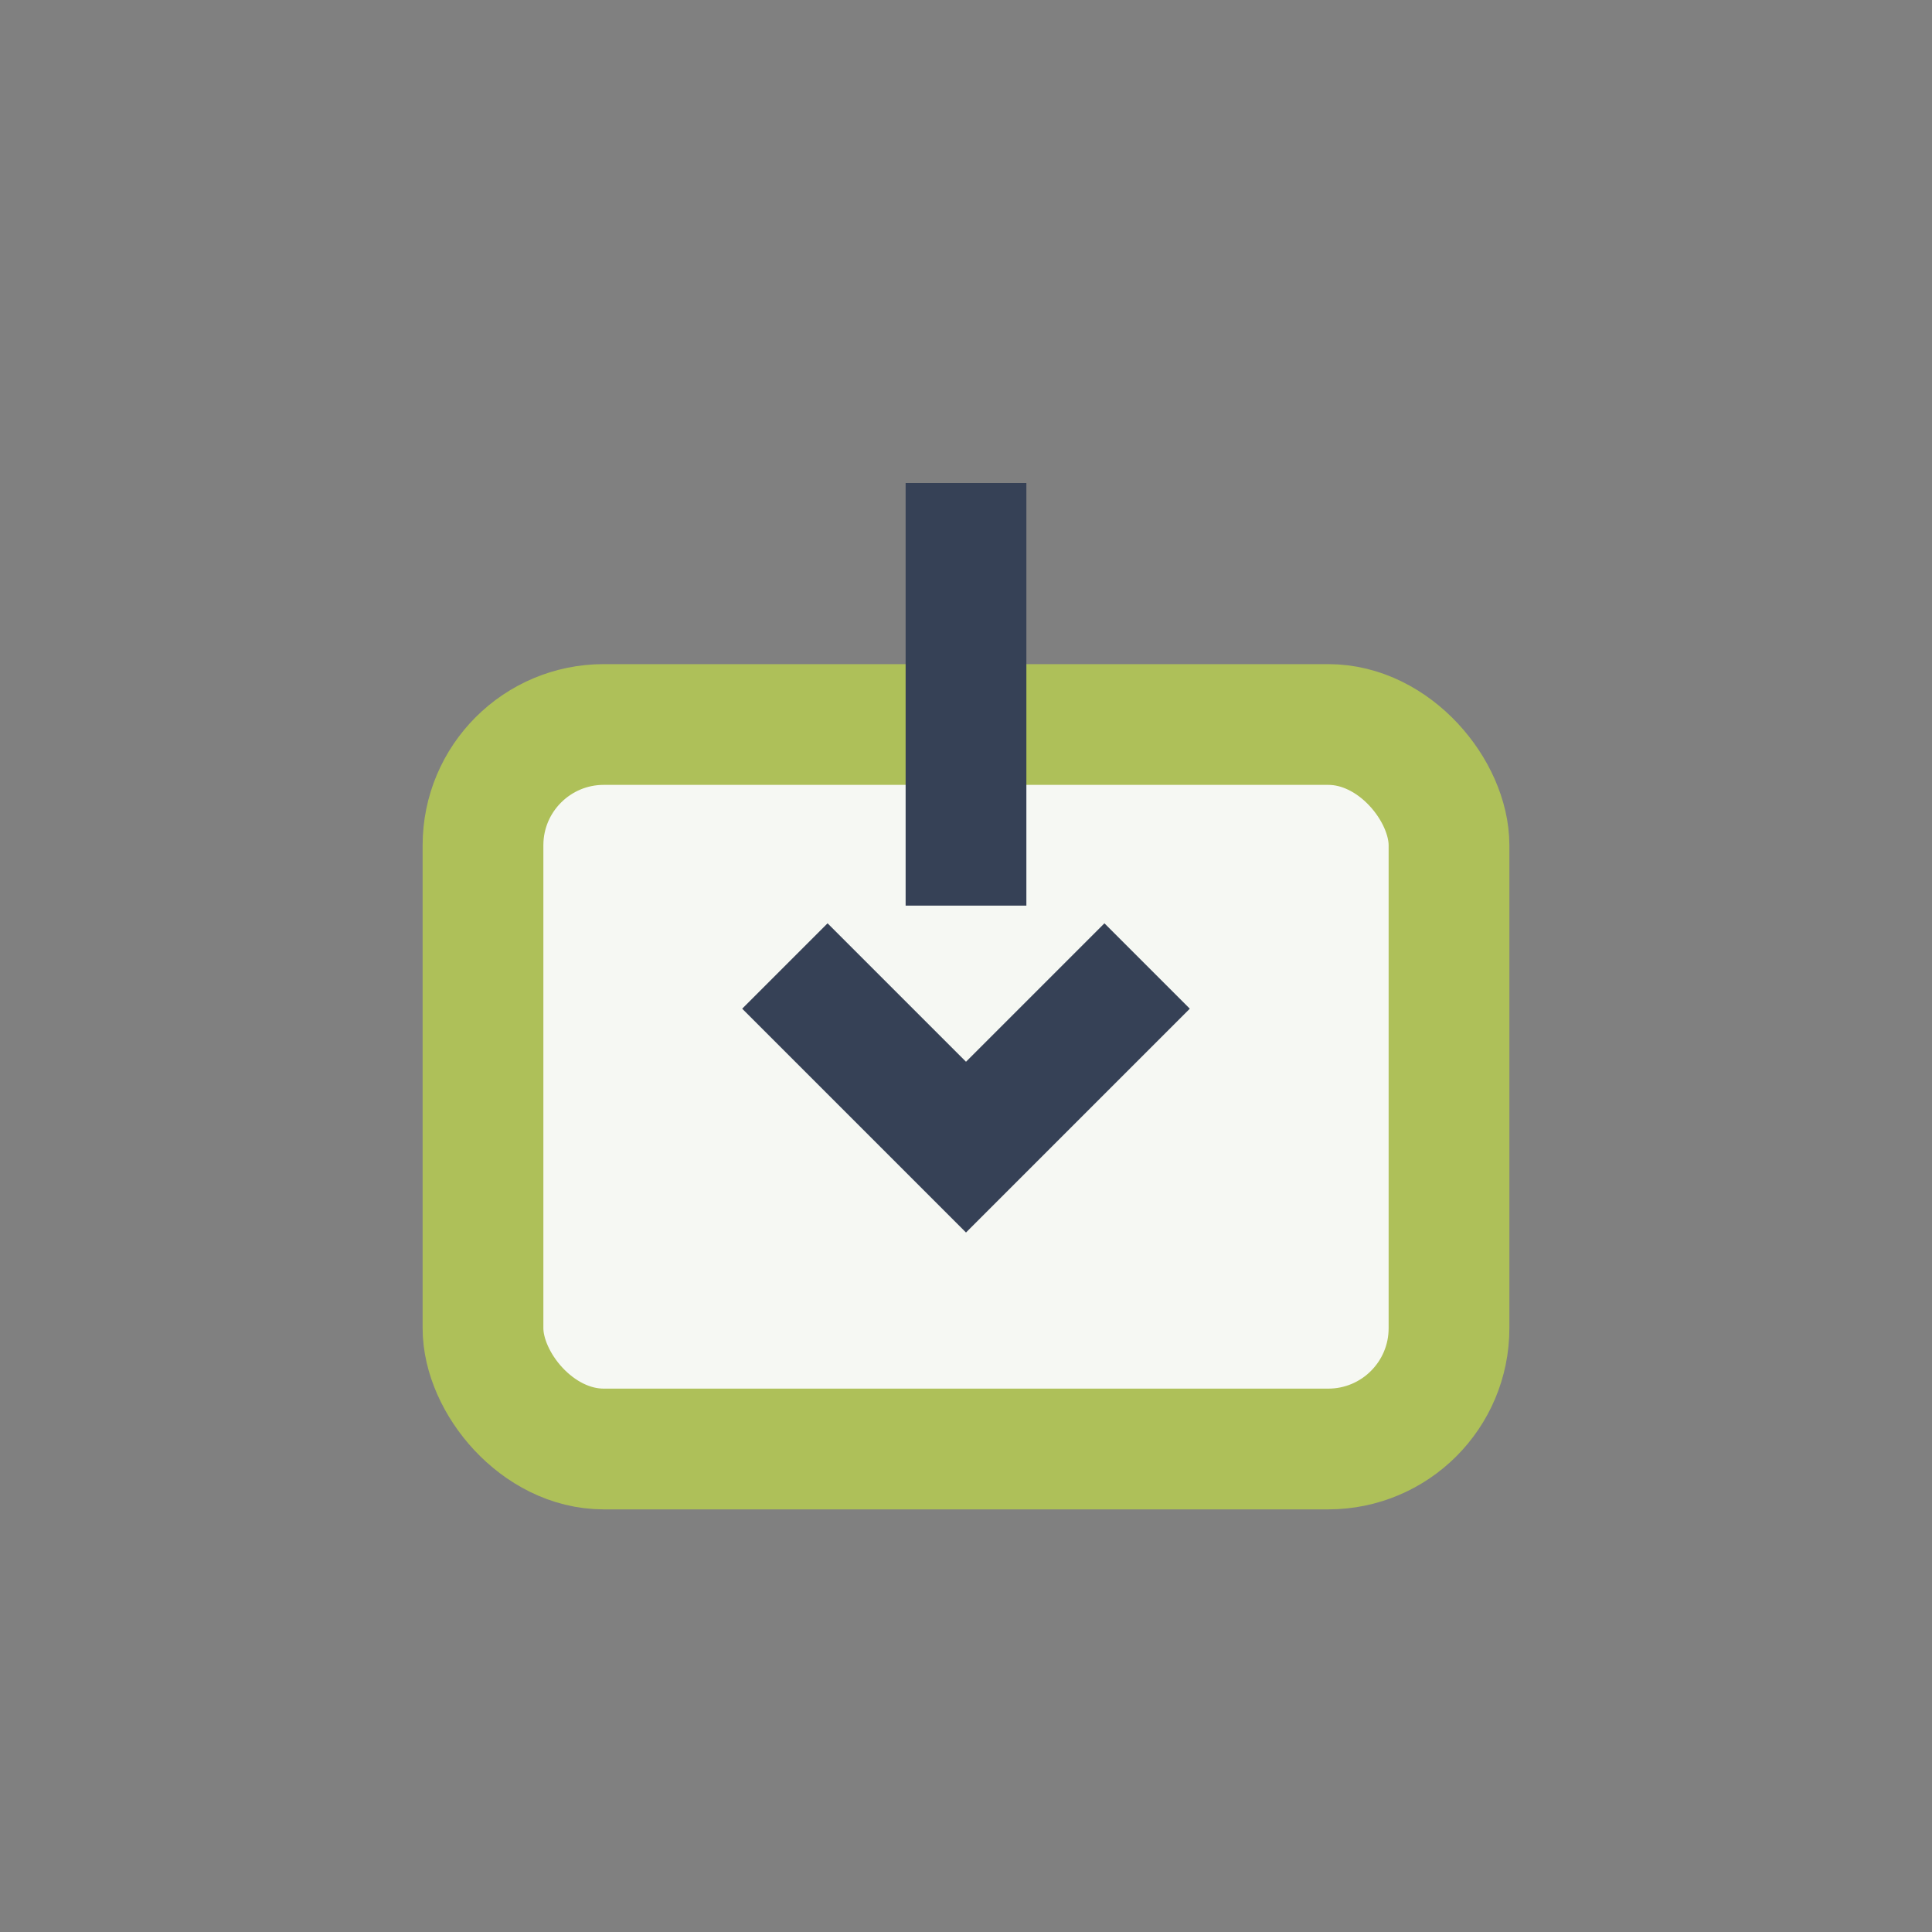
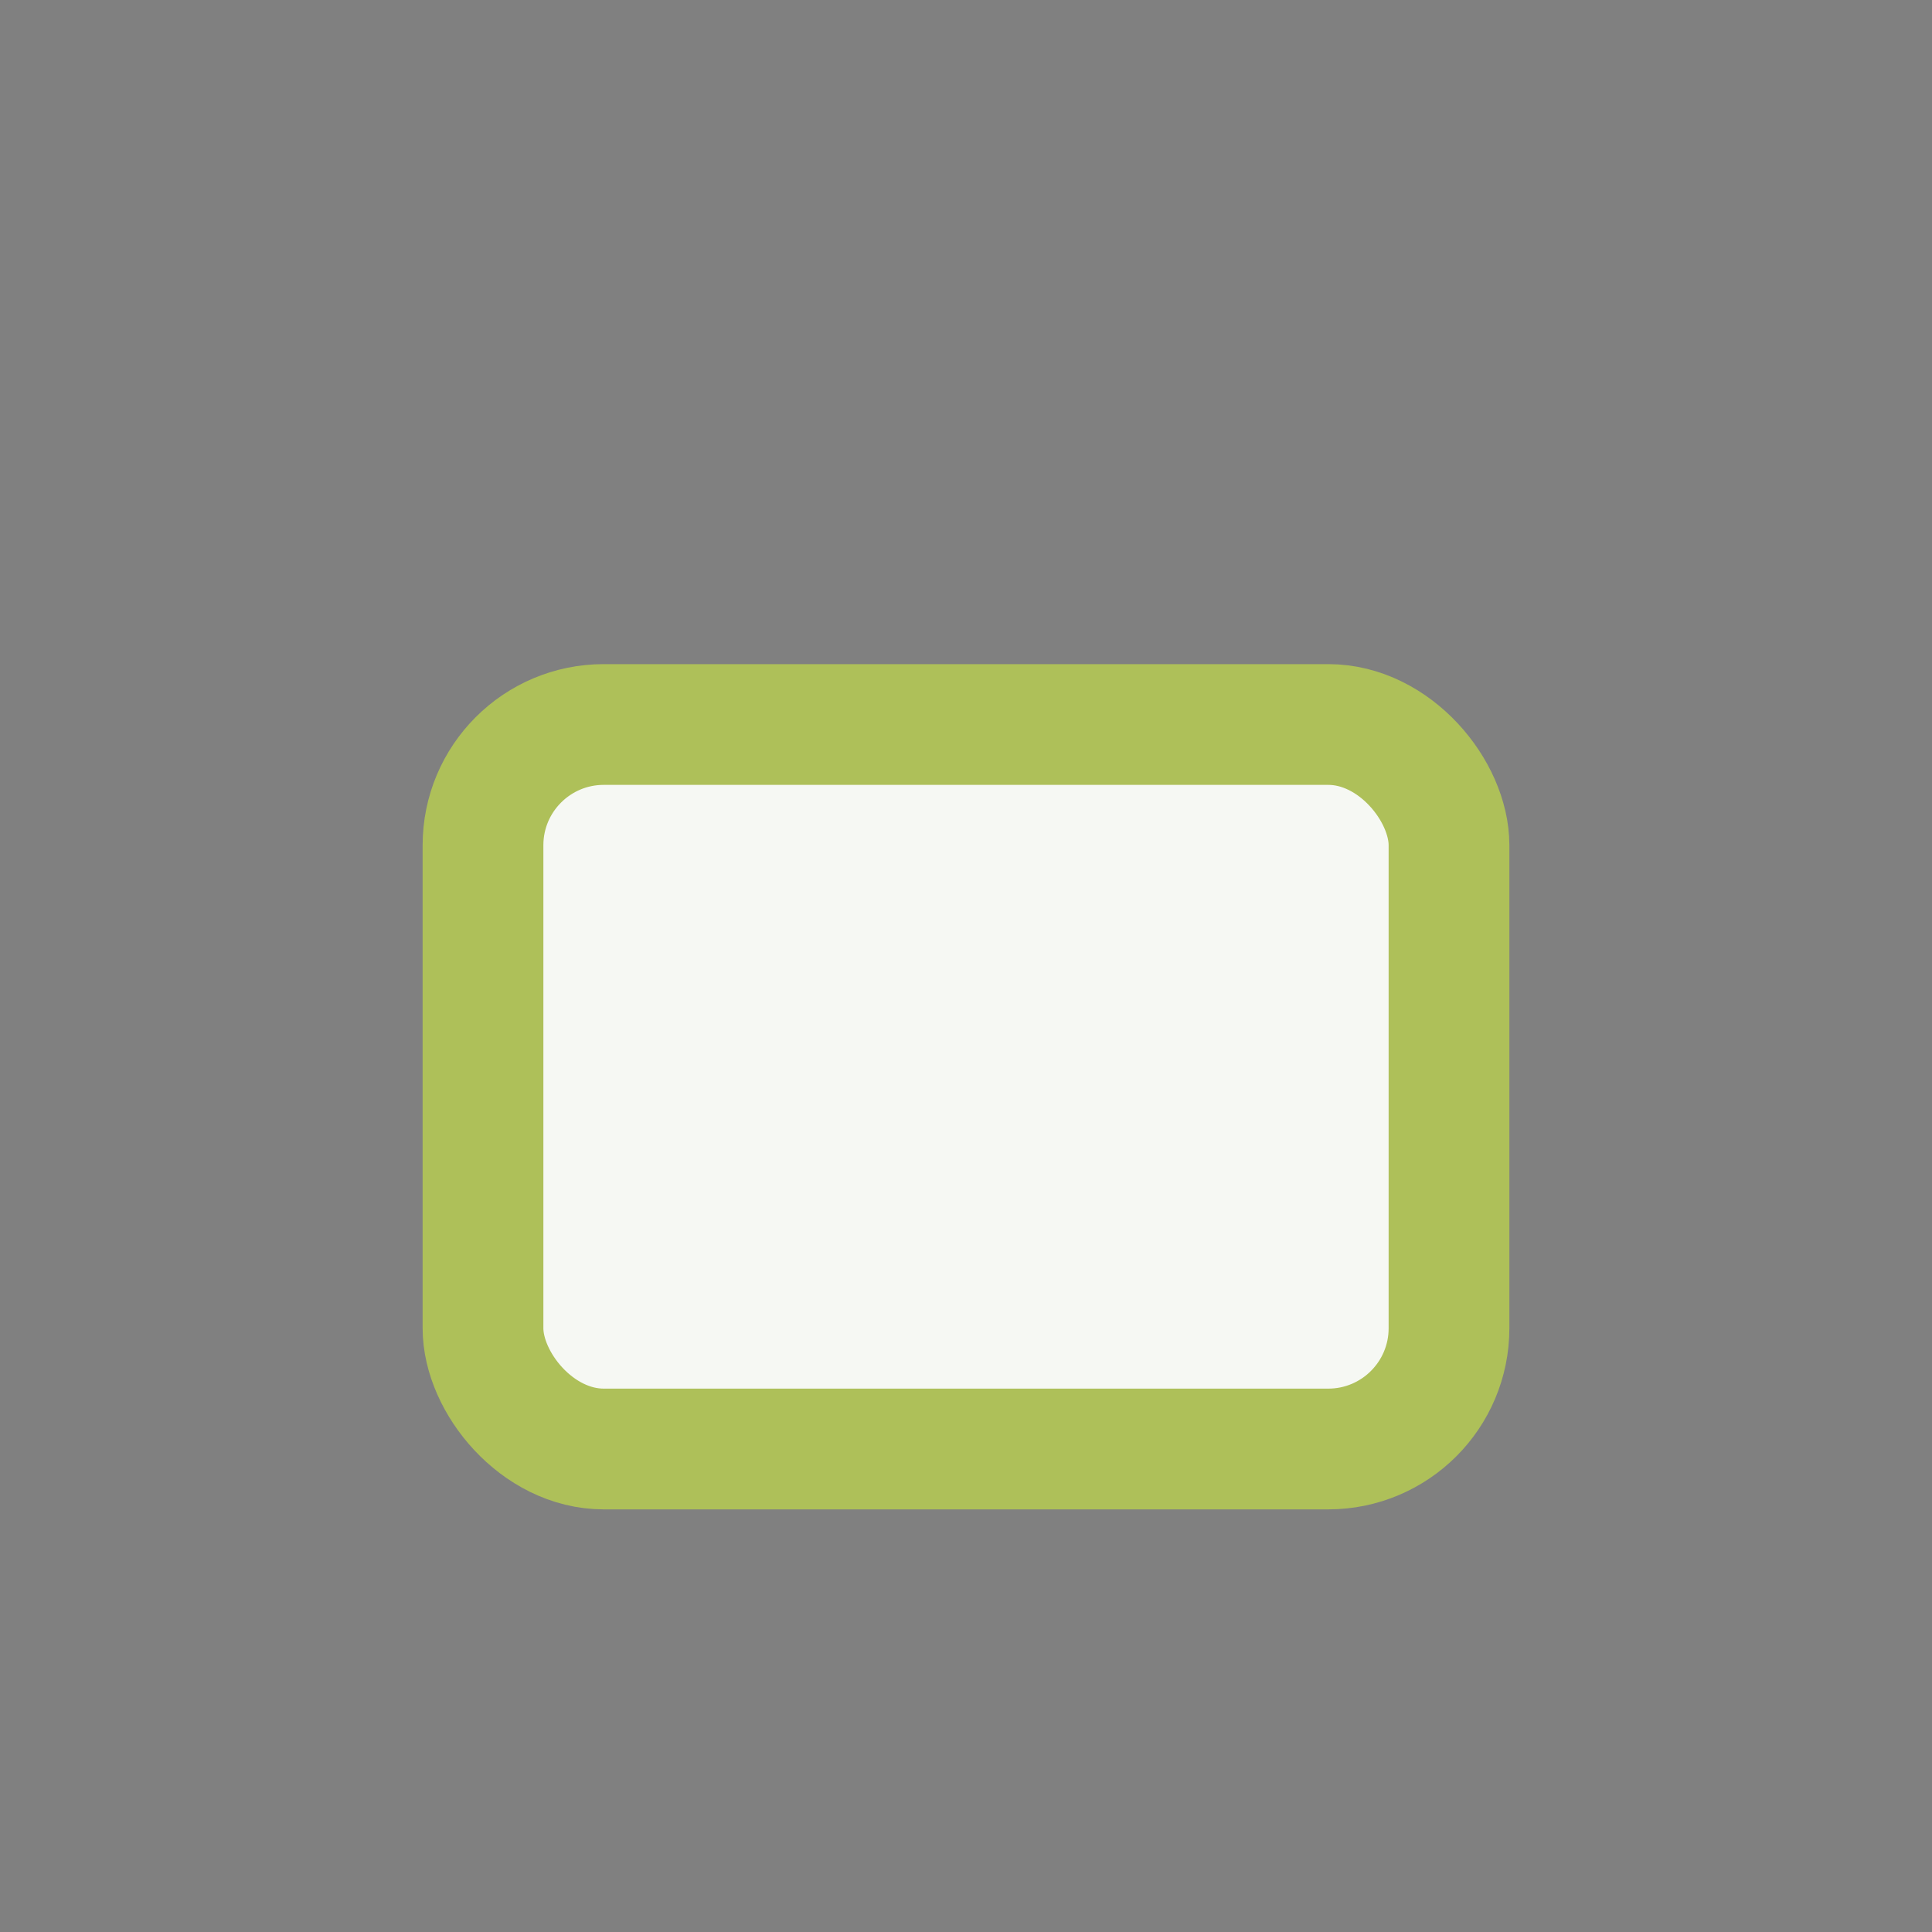
<svg xmlns="http://www.w3.org/2000/svg" width="32" height="32" viewBox="0 0 32 32">
  <rect x="0" y="0" width="32" height="32" fill="#808080" stroke="none" />
  <rect x="8" y="12" width="16" height="12" rx="2" fill="#F6F8F3" stroke="#AEC059" stroke-width="2" />
-   <path d="M16 8v7M13 16l3 3 3-3" stroke="#364156" stroke-width="2" fill="none" />
</svg>